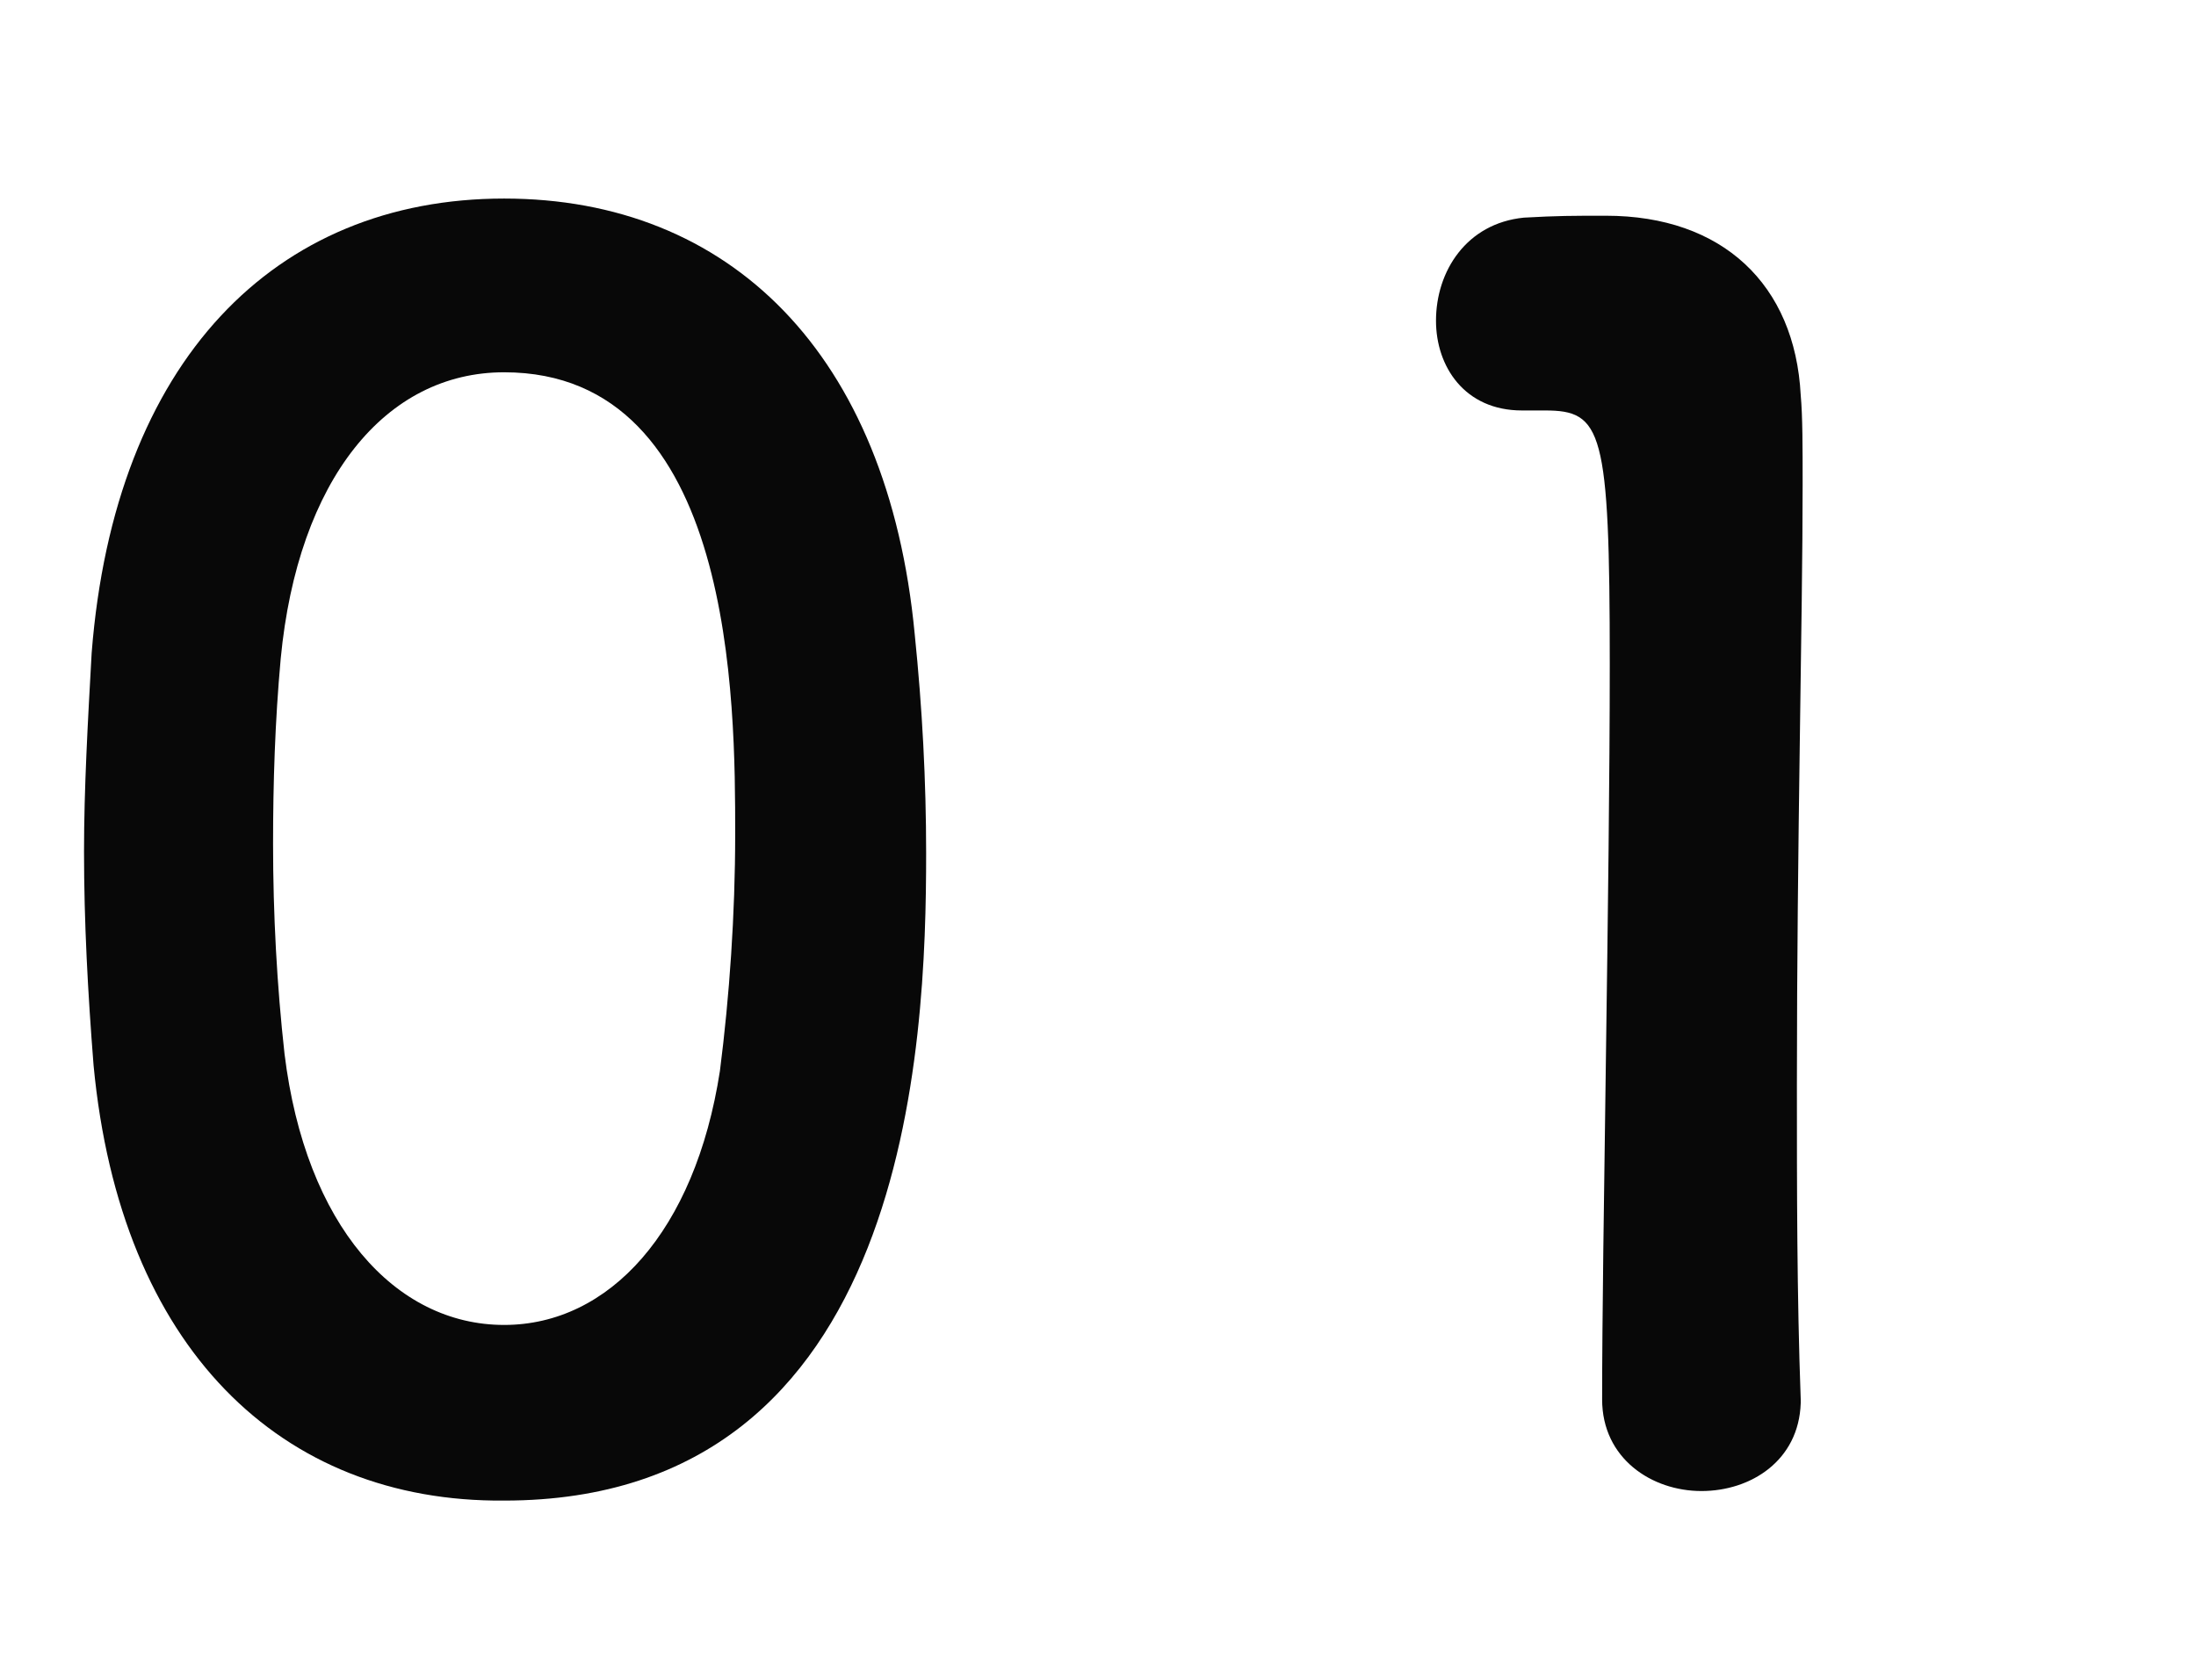
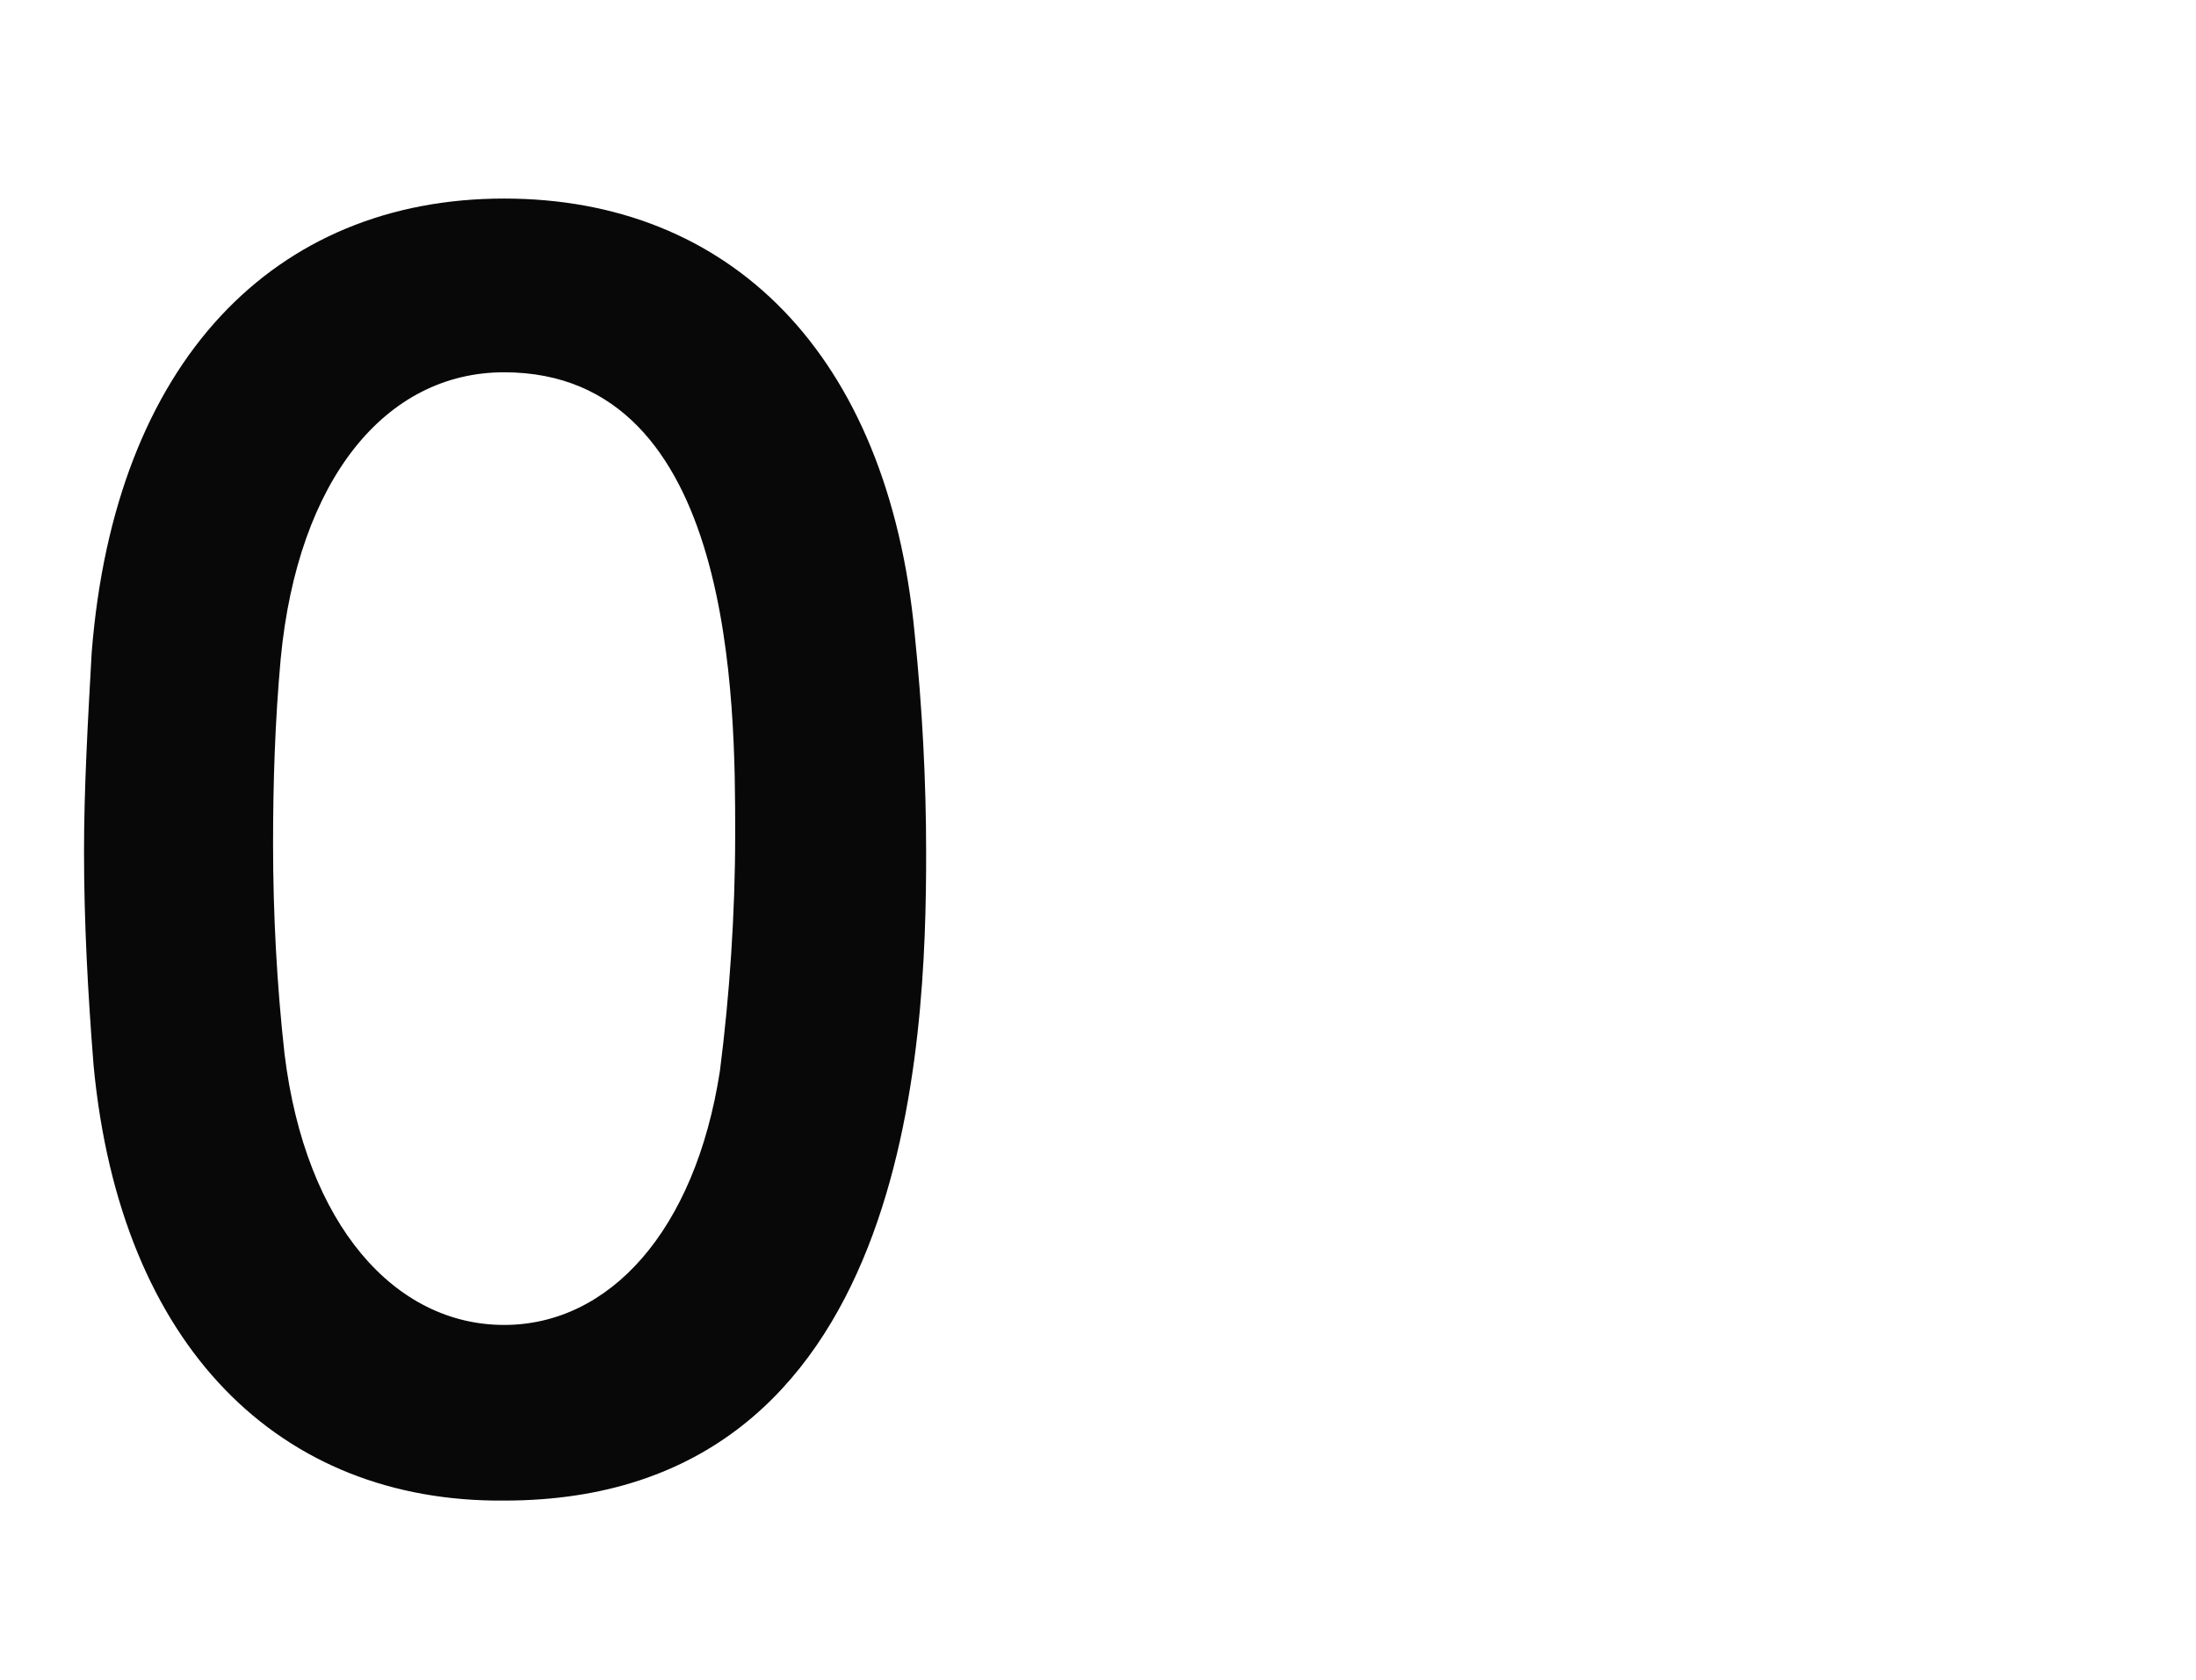
<svg xmlns="http://www.w3.org/2000/svg" version="1.1" id="レイヤー_1" x="0px" y="0px" viewBox="0 0 115 88" style="enable-background:new 0 0 115 88;" xml:space="preserve">
  <style type="text/css">
	.st0{enable-background:new    ;}
	.st1{fill:#080808;}
</style>
  <g class="st0">
    <path class="st1" d="M4.9,55.8C4.6,52,4.4,48.3,4.4,44.6c0-3.3,0.2-6.8,0.4-10.4c1.2-15.3,9.6-23.8,21.6-23.8   c11.8,0,20.1,8.1,21.5,22.8c0.4,3.9,0.6,7.7,0.6,11.5c0,9.9-0.8,33.9-22.1,33.9C14.7,78.7,6.3,70.6,4.9,55.8z M37.7,56.1   c0.5-3.9,0.8-8.2,0.8-12.4c0-6.8,0-24.2-12.1-24.2c-6.2,0-10.8,5.6-11.7,15c-0.3,3.3-0.4,6.5-0.4,9.7c0,3.7,0.2,7.4,0.6,11   c1.1,9,5.8,14.2,11.5,14.2C31.9,69.4,36.4,64.5,37.7,56.1z" />
-     <path class="st1" d="M89.1,78.1c-2.6,0-5.2-1.7-5.2-4.8c0-8.2,0.4-26.9,0.4-38.5c0-12.3-0.4-13.3-3.4-13.3c-0.3,0-0.5,0-0.8,0   c-0.2,0-0.3,0-0.4,0c-3,0-4.5-2.3-4.5-4.7c0-2.6,1.6-5.1,4.6-5.4c1.8-0.1,2.5-0.1,4.3-0.1c6.1,0,9.9,3.6,10.2,9.4   c0.1,1.1,0.1,2.7,0.1,4.7c0,7-0.3,18.8-0.3,31.4c0,5.5,0,11,0.2,16.5c0,0.1,0,0.1,0,0.2C94.2,76.5,91.7,78.1,89.1,78.1z" />
  </g>
</svg>